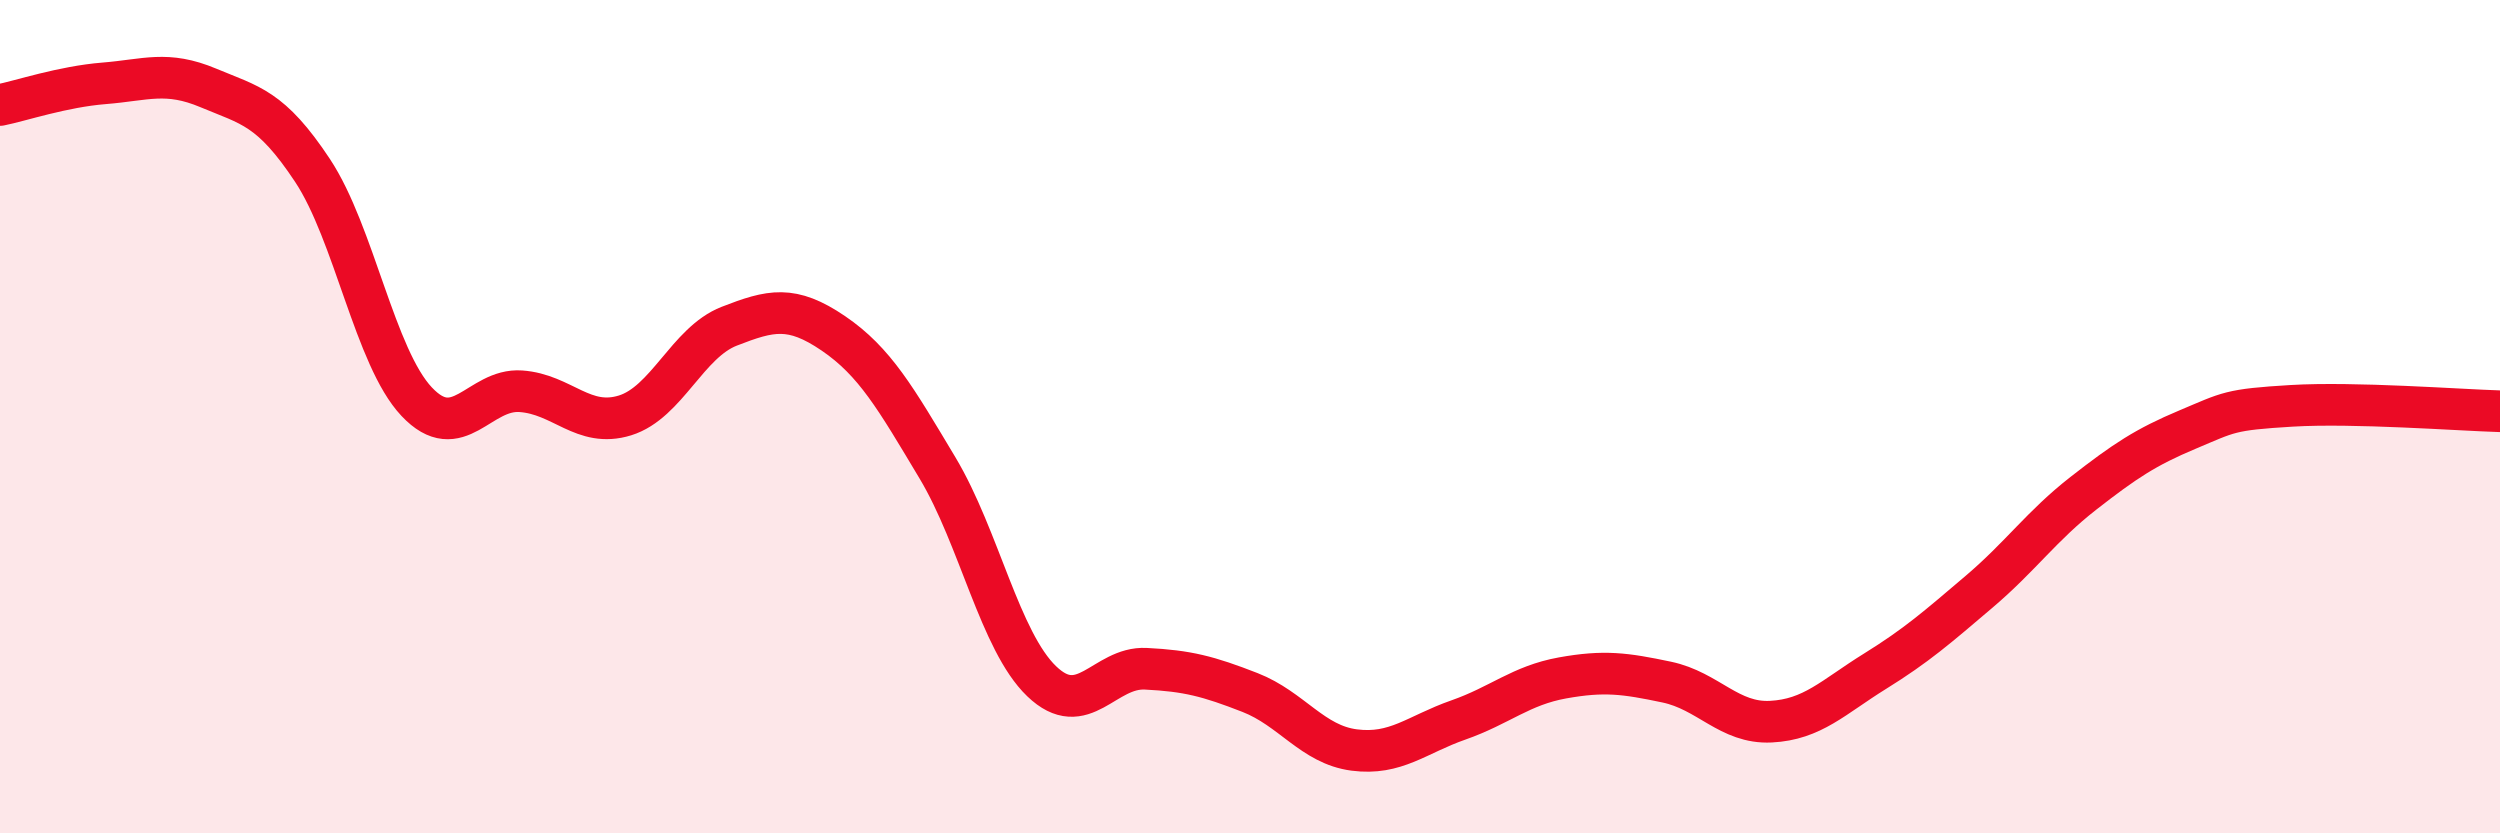
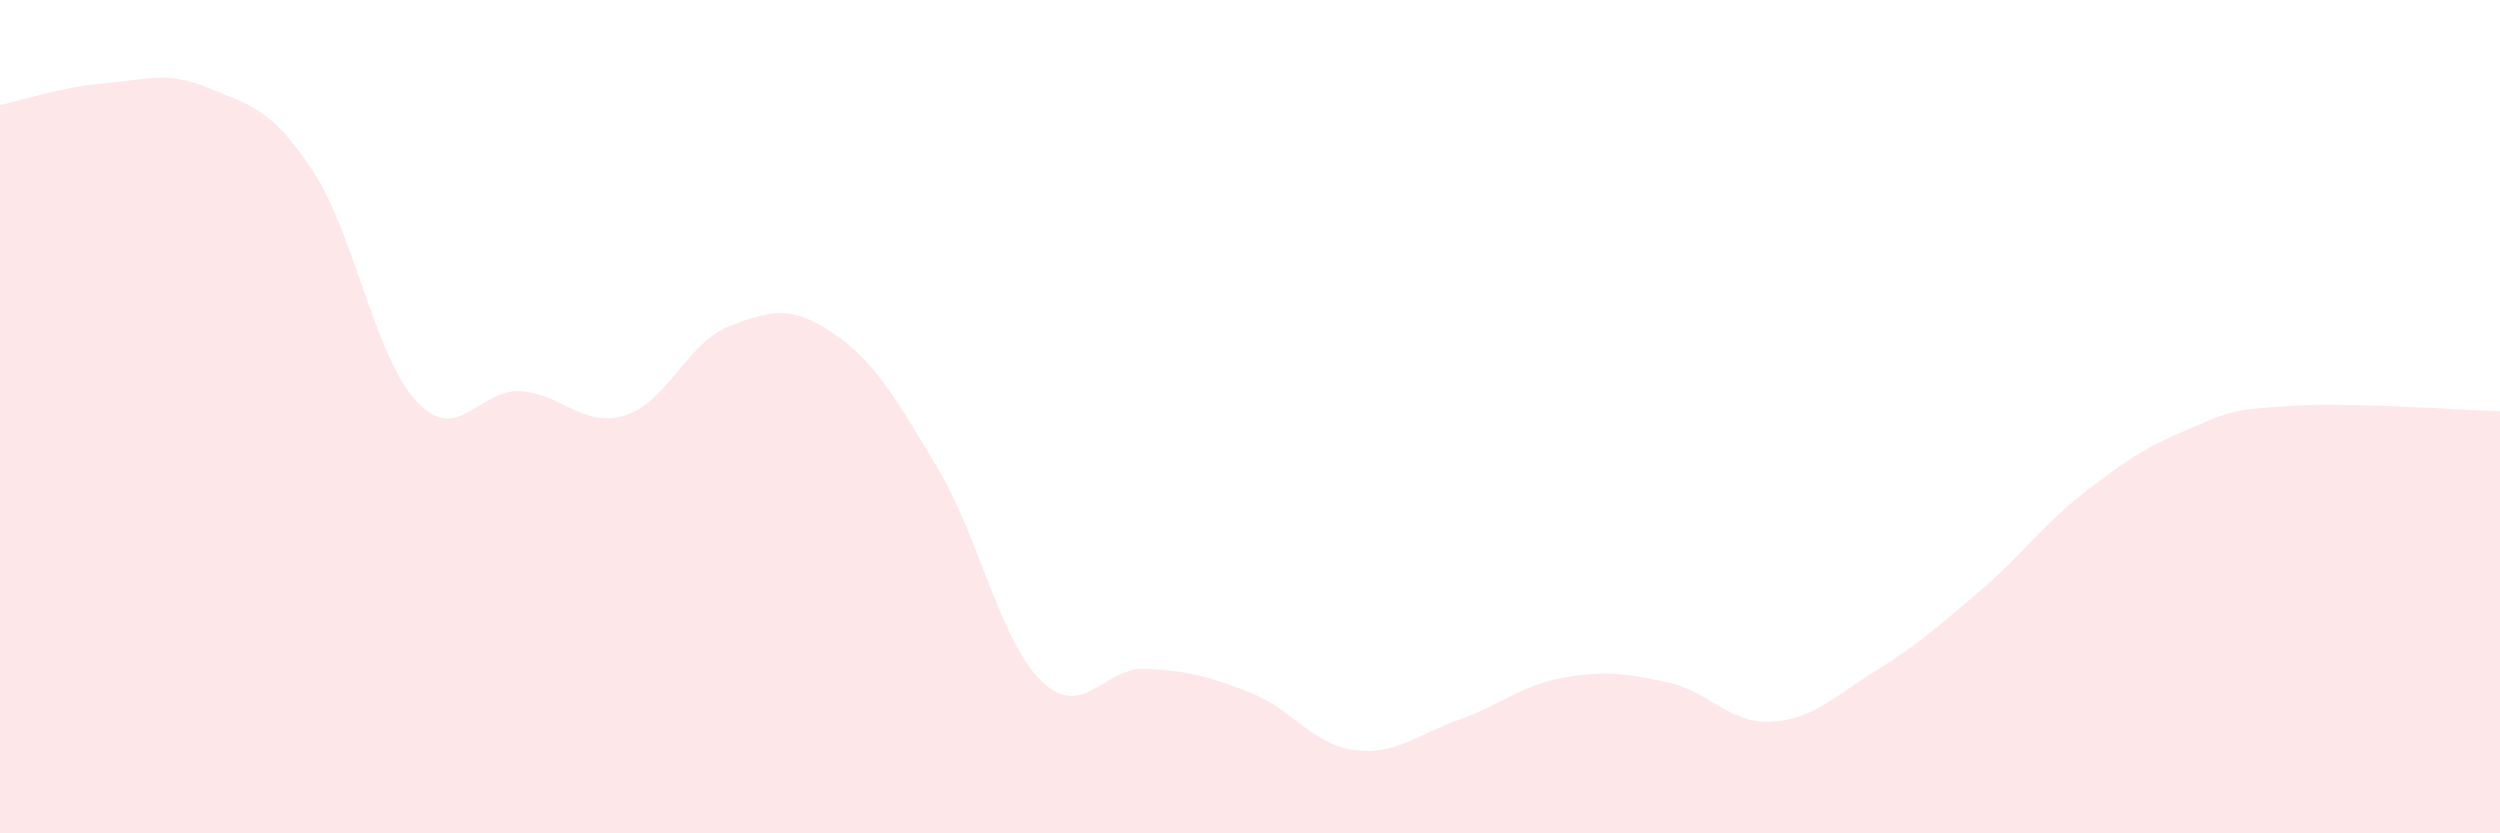
<svg xmlns="http://www.w3.org/2000/svg" width="60" height="20" viewBox="0 0 60 20">
  <path d="M 0,2.52 C 0.5,2.42 1.5,2.08 2.5,2 C 3.5,1.92 4,1.69 5,2.11 C 6,2.53 6.5,2.58 7.5,4.09 C 8.5,5.6 9,8.58 10,9.64 C 11,10.7 11.5,9.32 12.5,9.39 C 13.5,9.46 14,10.28 15,9.97 C 16,9.66 16.5,8.22 17.5,7.83 C 18.5,7.44 19,7.32 20,8 C 21,8.68 21.5,9.56 22.5,11.23 C 23.5,12.9 24,15.39 25,16.35 C 26,17.31 26.5,16 27.5,16.05 C 28.5,16.1 29,16.23 30,16.62 C 31,17.01 31.5,17.87 32.5,18 C 33.5,18.13 34,17.63 35,17.28 C 36,16.93 36.5,16.45 37.5,16.27 C 38.5,16.09 39,16.16 40,16.37 C 41,16.58 41.5,17.37 42.5,17.32 C 43.5,17.27 44,16.73 45,16.11 C 46,15.49 46.5,15.05 47.5,14.2 C 48.5,13.35 49,12.62 50,11.84 C 51,11.06 51.5,10.73 52.5,10.31 C 53.5,9.89 53.5,9.83 55,9.74 C 56.5,9.65 59,9.84 60,9.87L60 20L0 20Z" fill="#EB0A25" opacity="0.1" stroke-linecap="round" stroke-linejoin="round" />
-   <path d="M 0,2.52 C 0.5,2.42 1.5,2.08 2.5,2 C 3.5,1.92 4,1.69 5,2.11 C 6,2.53 6.5,2.58 7.5,4.09 C 8.5,5.6 9,8.58 10,9.64 C 11,10.7 11.5,9.32 12.5,9.39 C 13.5,9.46 14,10.28 15,9.97 C 16,9.66 16.5,8.22 17.5,7.83 C 18.5,7.44 19,7.32 20,8 C 21,8.68 21.5,9.56 22.5,11.23 C 23.5,12.9 24,15.39 25,16.35 C 26,17.31 26.5,16 27.5,16.05 C 28.5,16.1 29,16.23 30,16.62 C 31,17.01 31.5,17.87 32.5,18 C 33.5,18.13 34,17.63 35,17.28 C 36,16.93 36.5,16.45 37.5,16.27 C 38.5,16.09 39,16.16 40,16.37 C 41,16.58 41.5,17.37 42.5,17.32 C 43.5,17.27 44,16.73 45,16.11 C 46,15.49 46.5,15.05 47.5,14.2 C 48.5,13.35 49,12.62 50,11.84 C 51,11.06 51.5,10.73 52.5,10.31 C 53.5,9.89 53.5,9.83 55,9.74 C 56.5,9.65 59,9.84 60,9.87" stroke="#EB0A25" stroke-width="1" fill="none" stroke-linecap="round" stroke-linejoin="round" />
</svg>